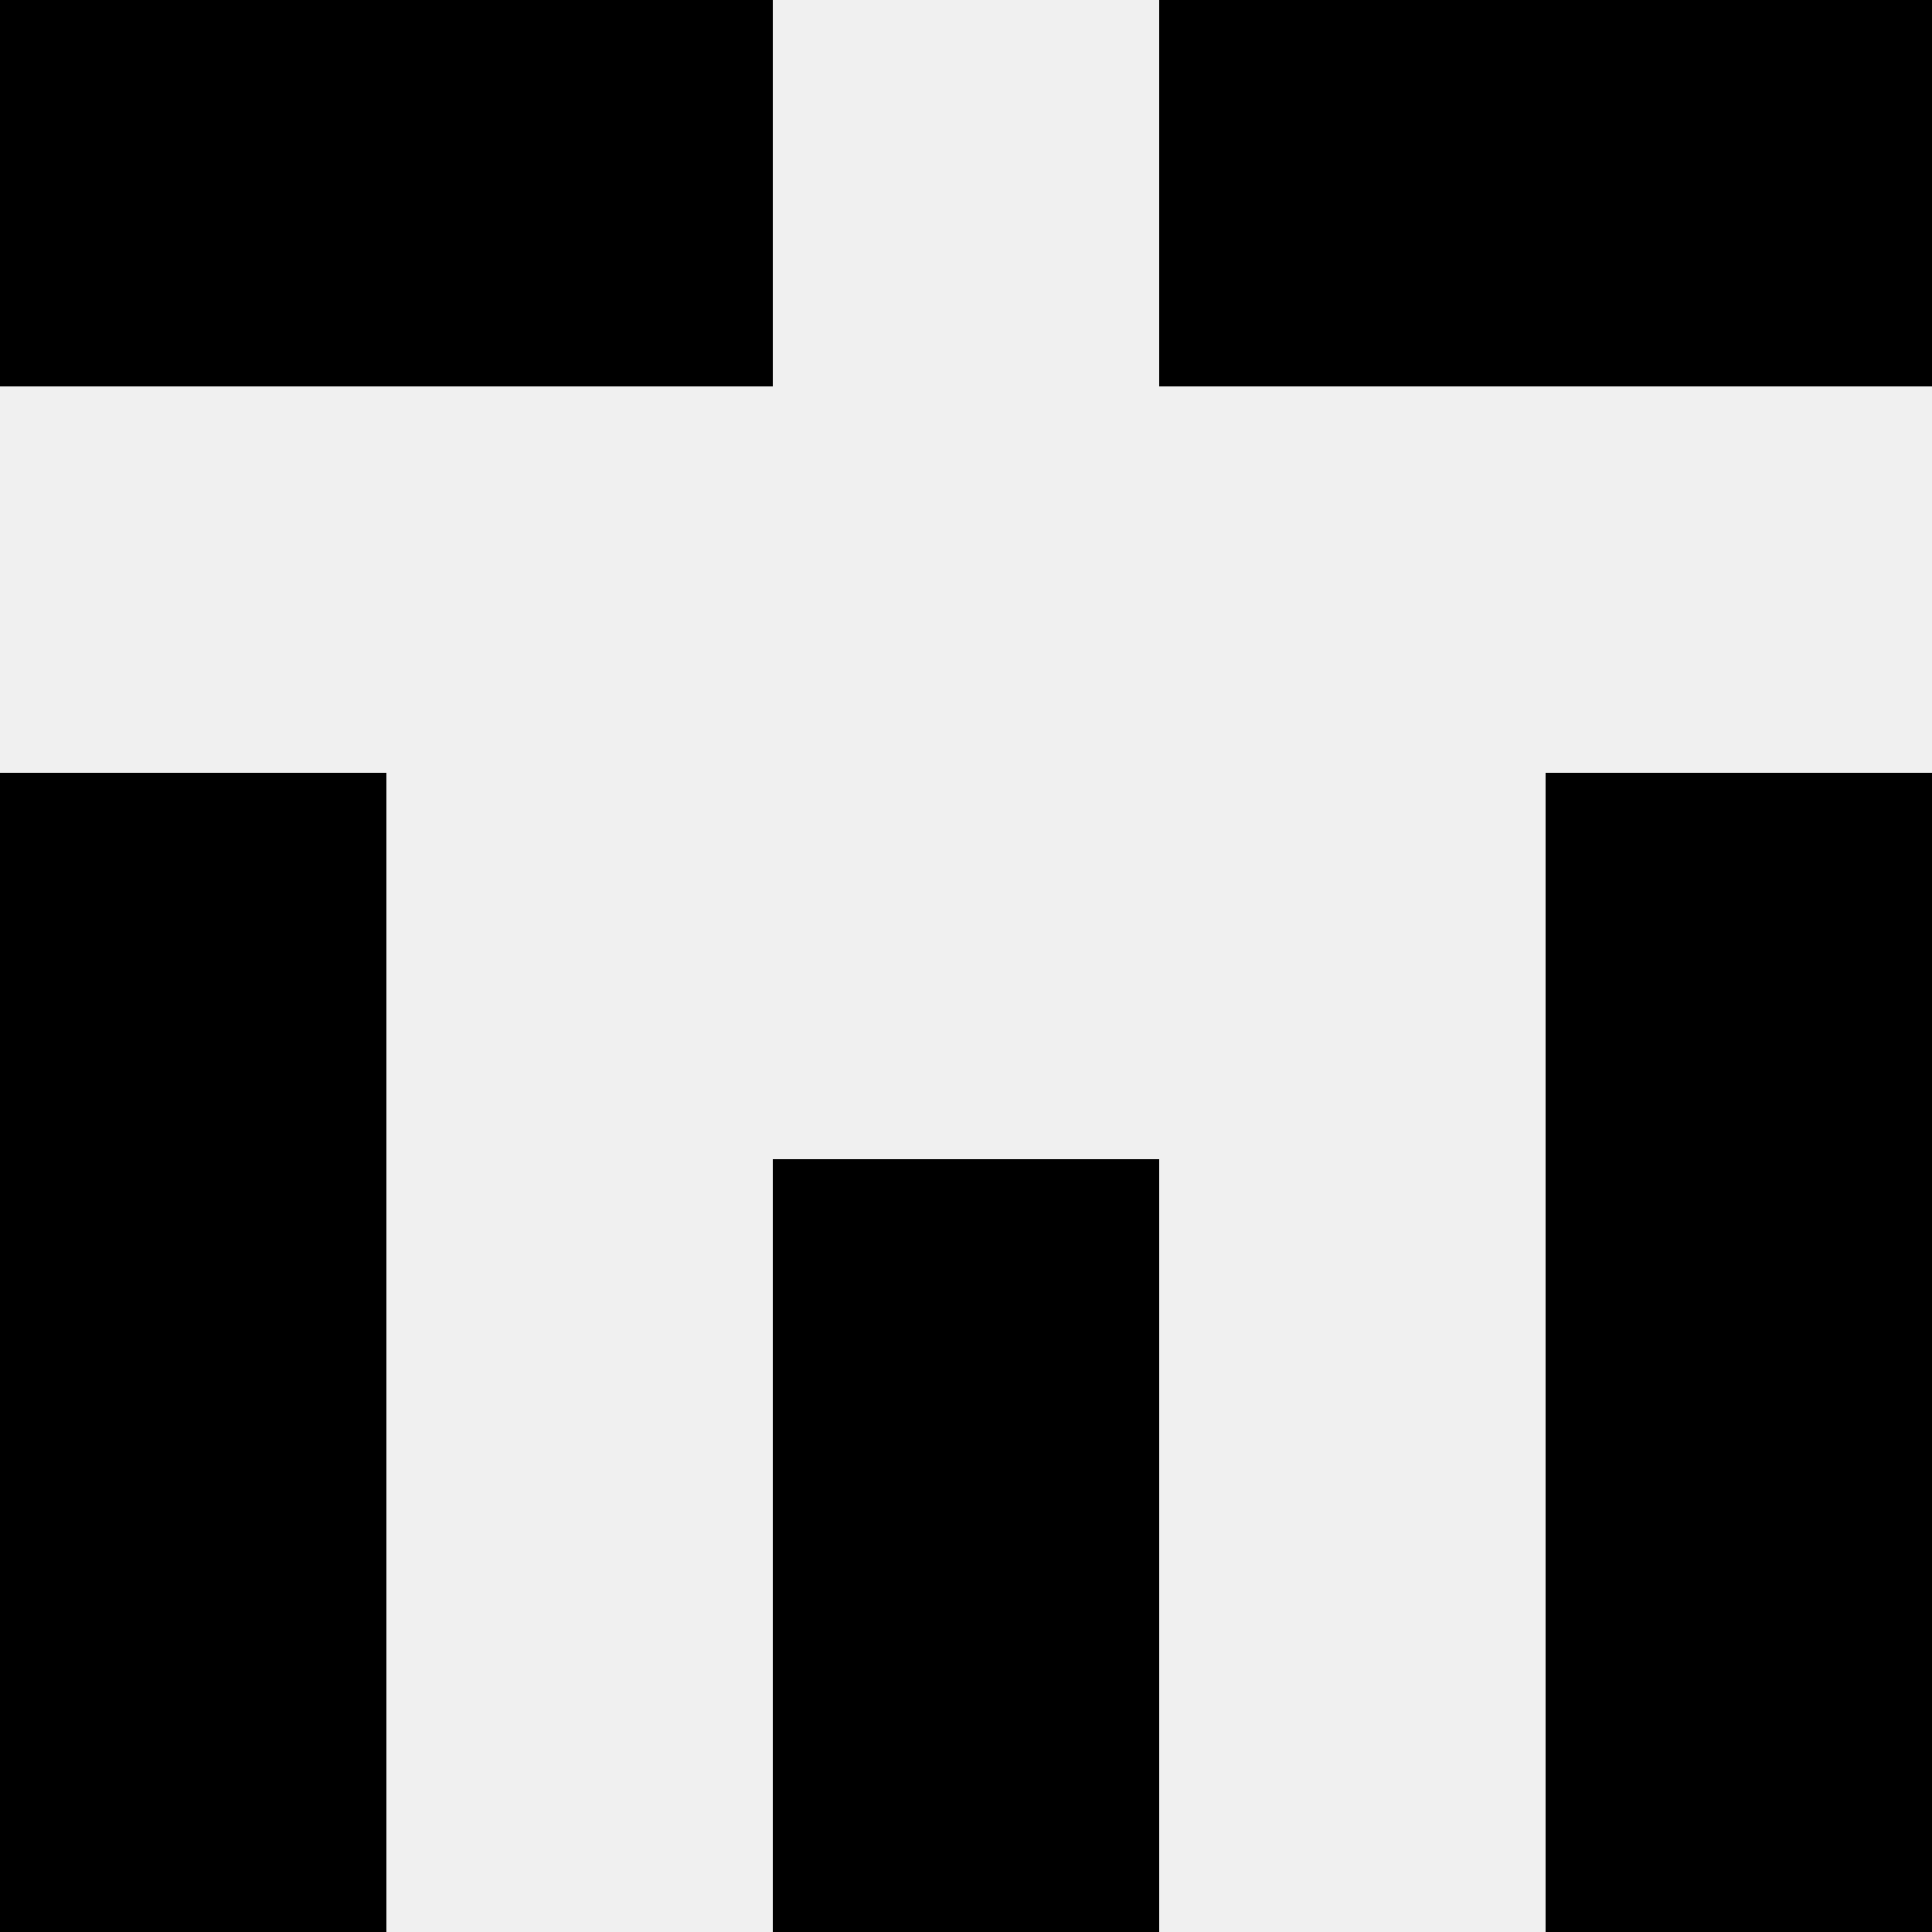
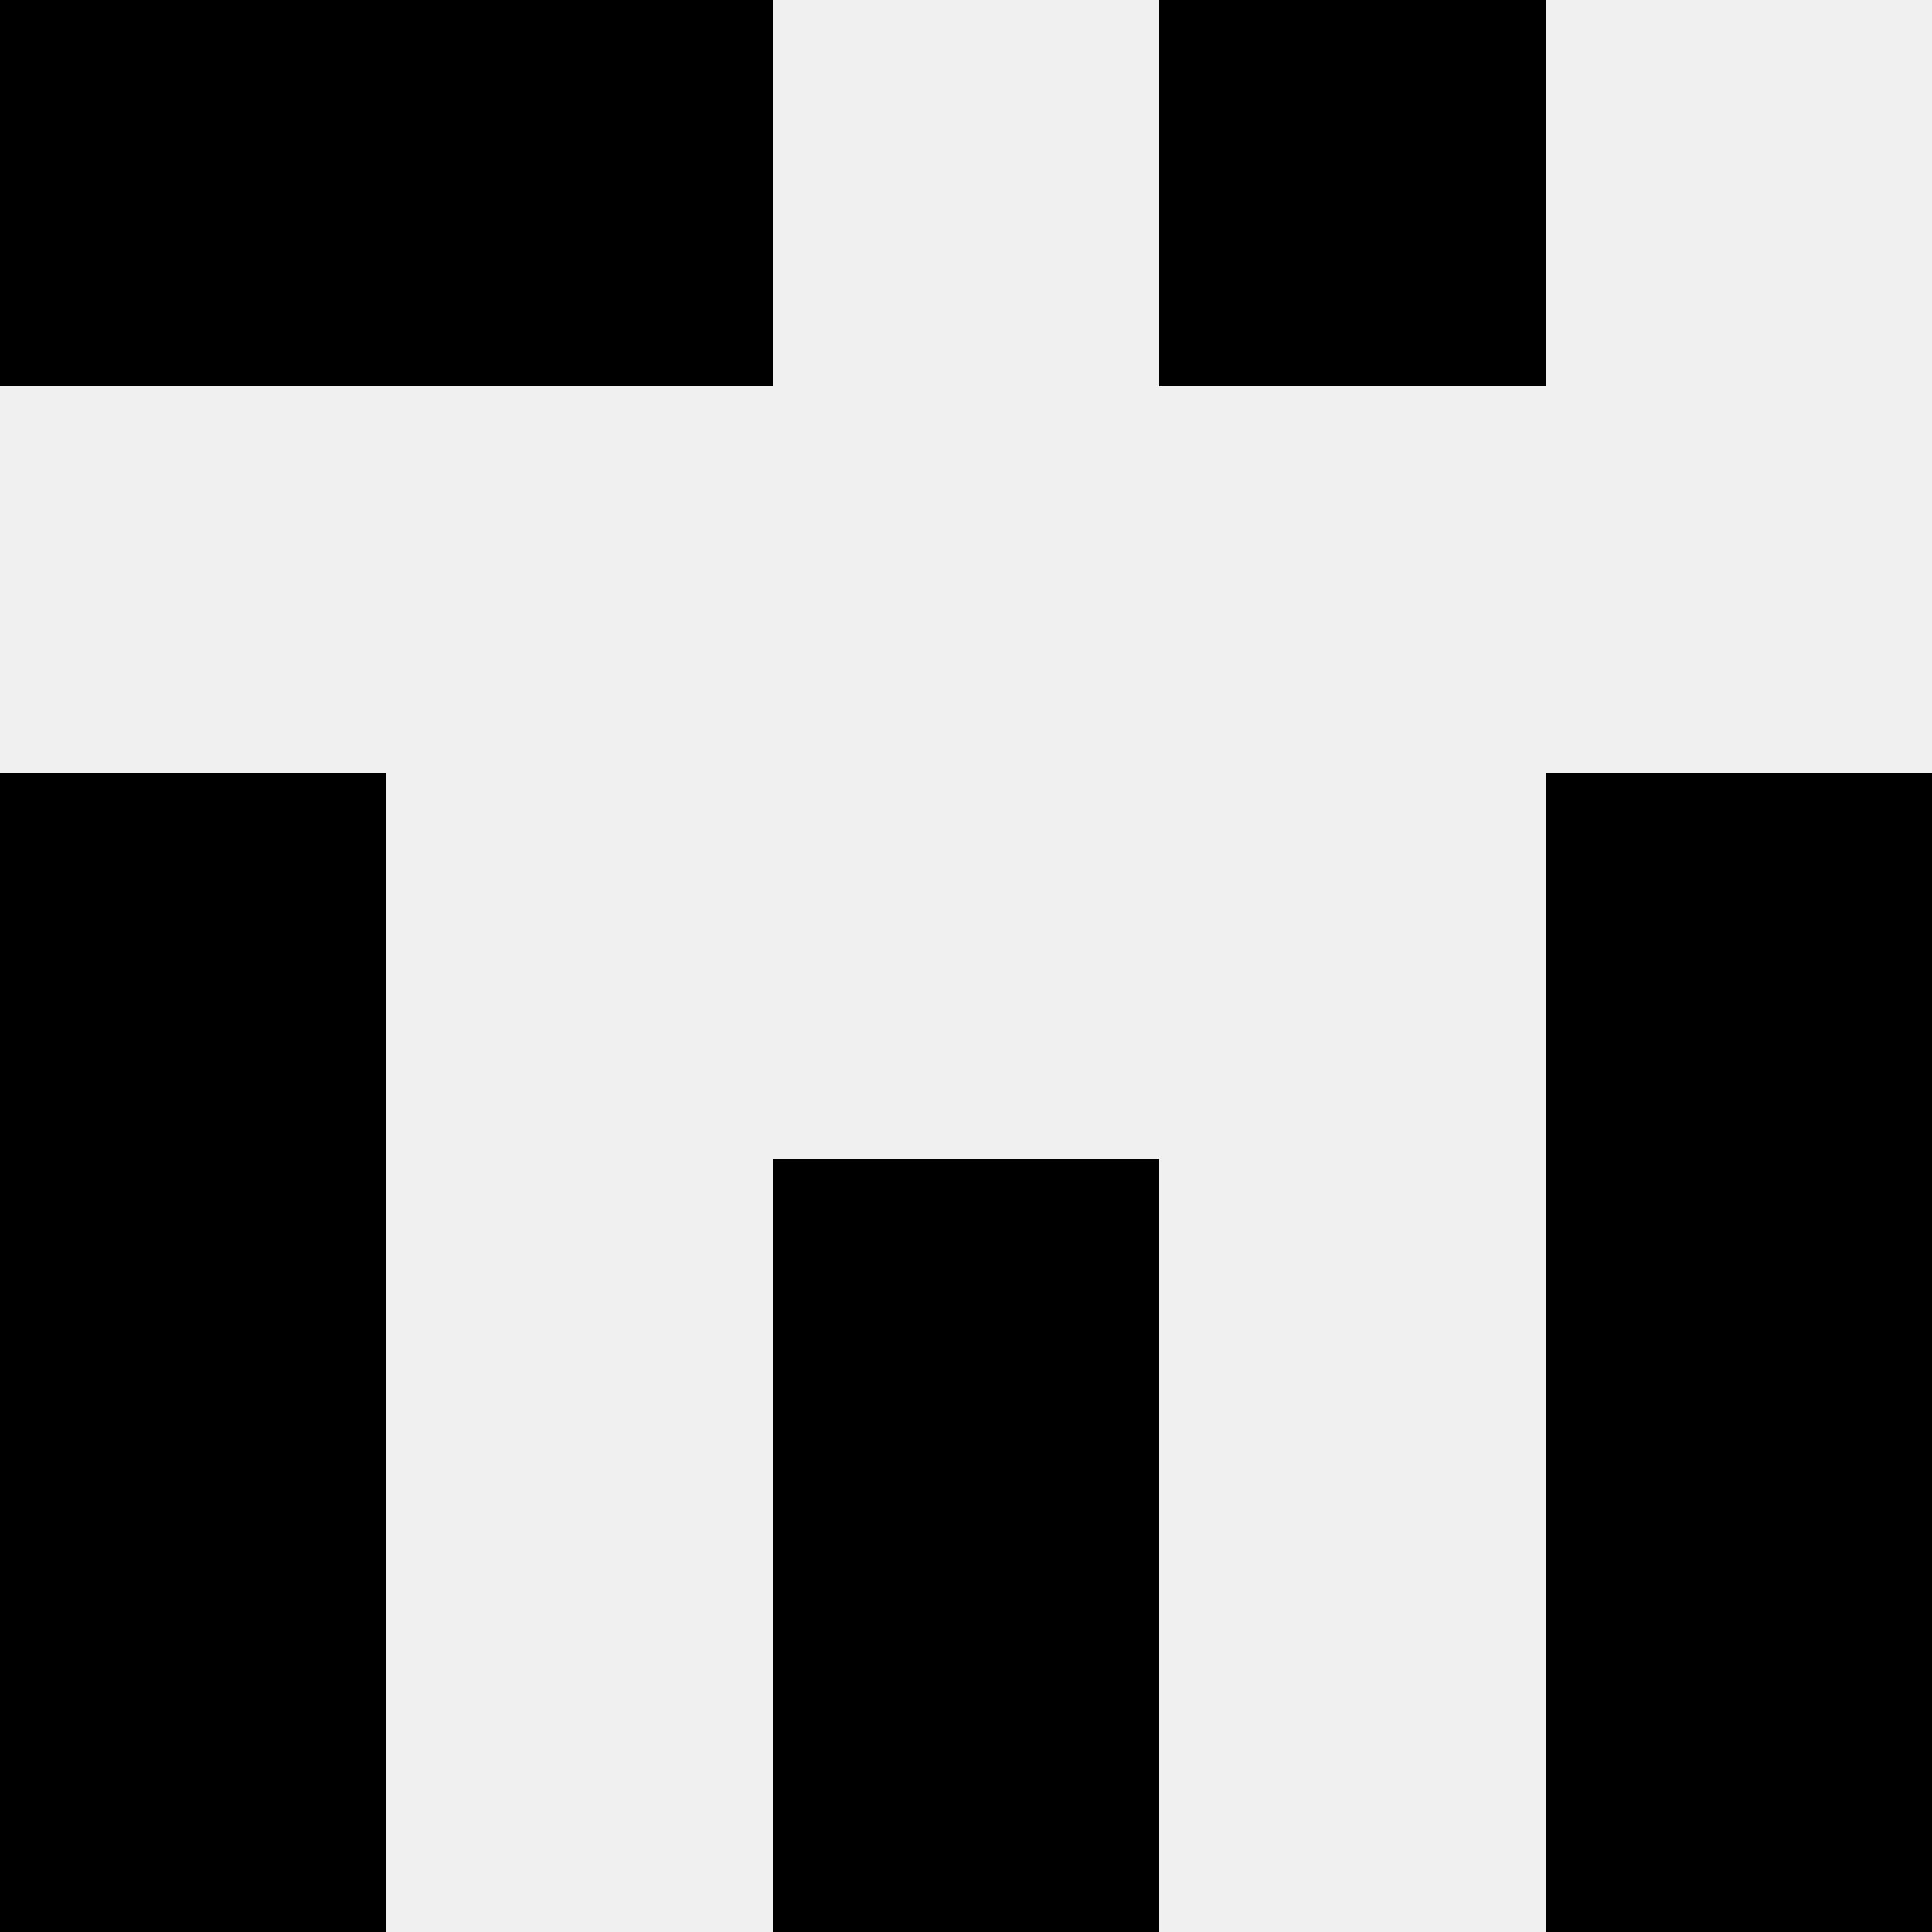
<svg xmlns="http://www.w3.org/2000/svg" width="80" height="80">
  <rect width="100%" height="100%" fill="#f0f0f0" />
  <rect x="0" y="0" width="16" height="16" fill="hsl(158, 70%, 50%)" />
-   <rect x="64" y="0" width="16" height="16" fill="hsl(158, 70%, 50%)" />
  <rect x="16" y="0" width="16" height="16" fill="hsl(158, 70%, 50%)" />
  <rect x="48" y="0" width="16" height="16" fill="hsl(158, 70%, 50%)" />
  <rect x="0" y="32" width="16" height="16" fill="hsl(158, 70%, 50%)" />
  <rect x="64" y="32" width="16" height="16" fill="hsl(158, 70%, 50%)" />
  <rect x="0" y="48" width="16" height="16" fill="hsl(158, 70%, 50%)" />
  <rect x="64" y="48" width="16" height="16" fill="hsl(158, 70%, 50%)" />
  <rect x="32" y="48" width="16" height="16" fill="hsl(158, 70%, 50%)" />
  <rect x="32" y="48" width="16" height="16" fill="hsl(158, 70%, 50%)" />
  <rect x="0" y="64" width="16" height="16" fill="hsl(158, 70%, 50%)" />
  <rect x="64" y="64" width="16" height="16" fill="hsl(158, 70%, 50%)" />
  <rect x="32" y="64" width="16" height="16" fill="hsl(158, 70%, 50%)" />
  <rect x="32" y="64" width="16" height="16" fill="hsl(158, 70%, 50%)" />
</svg>